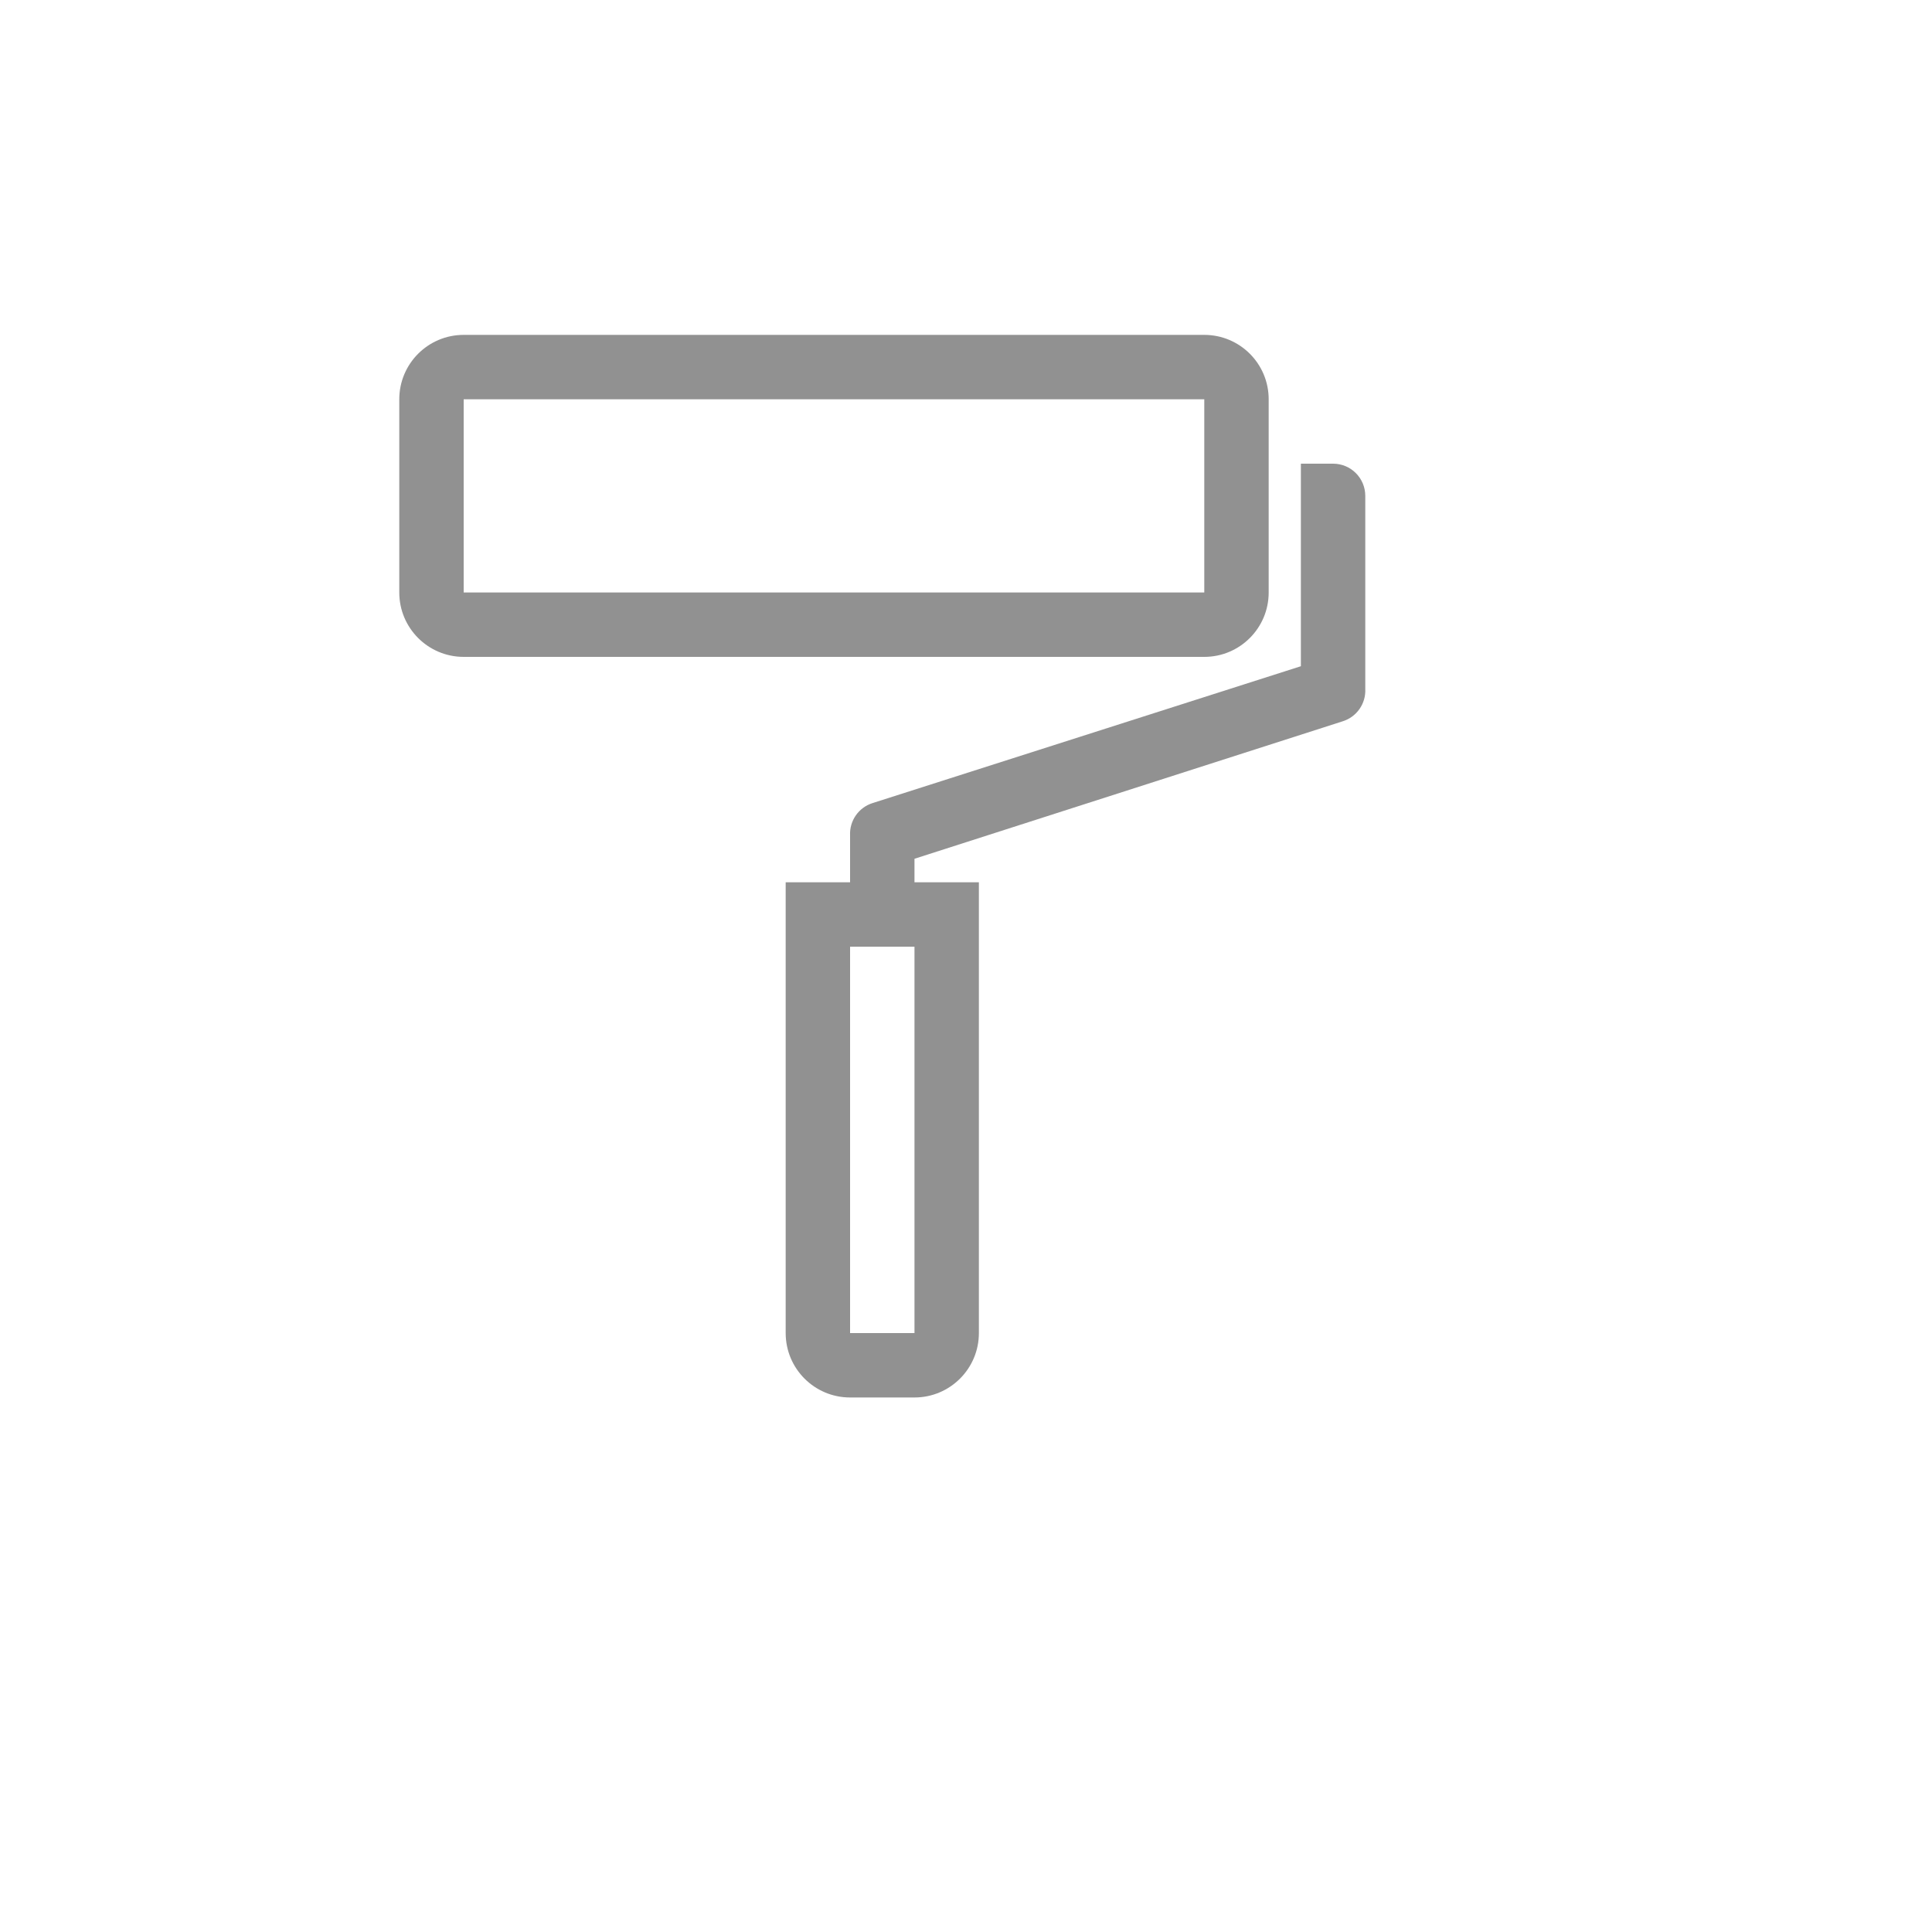
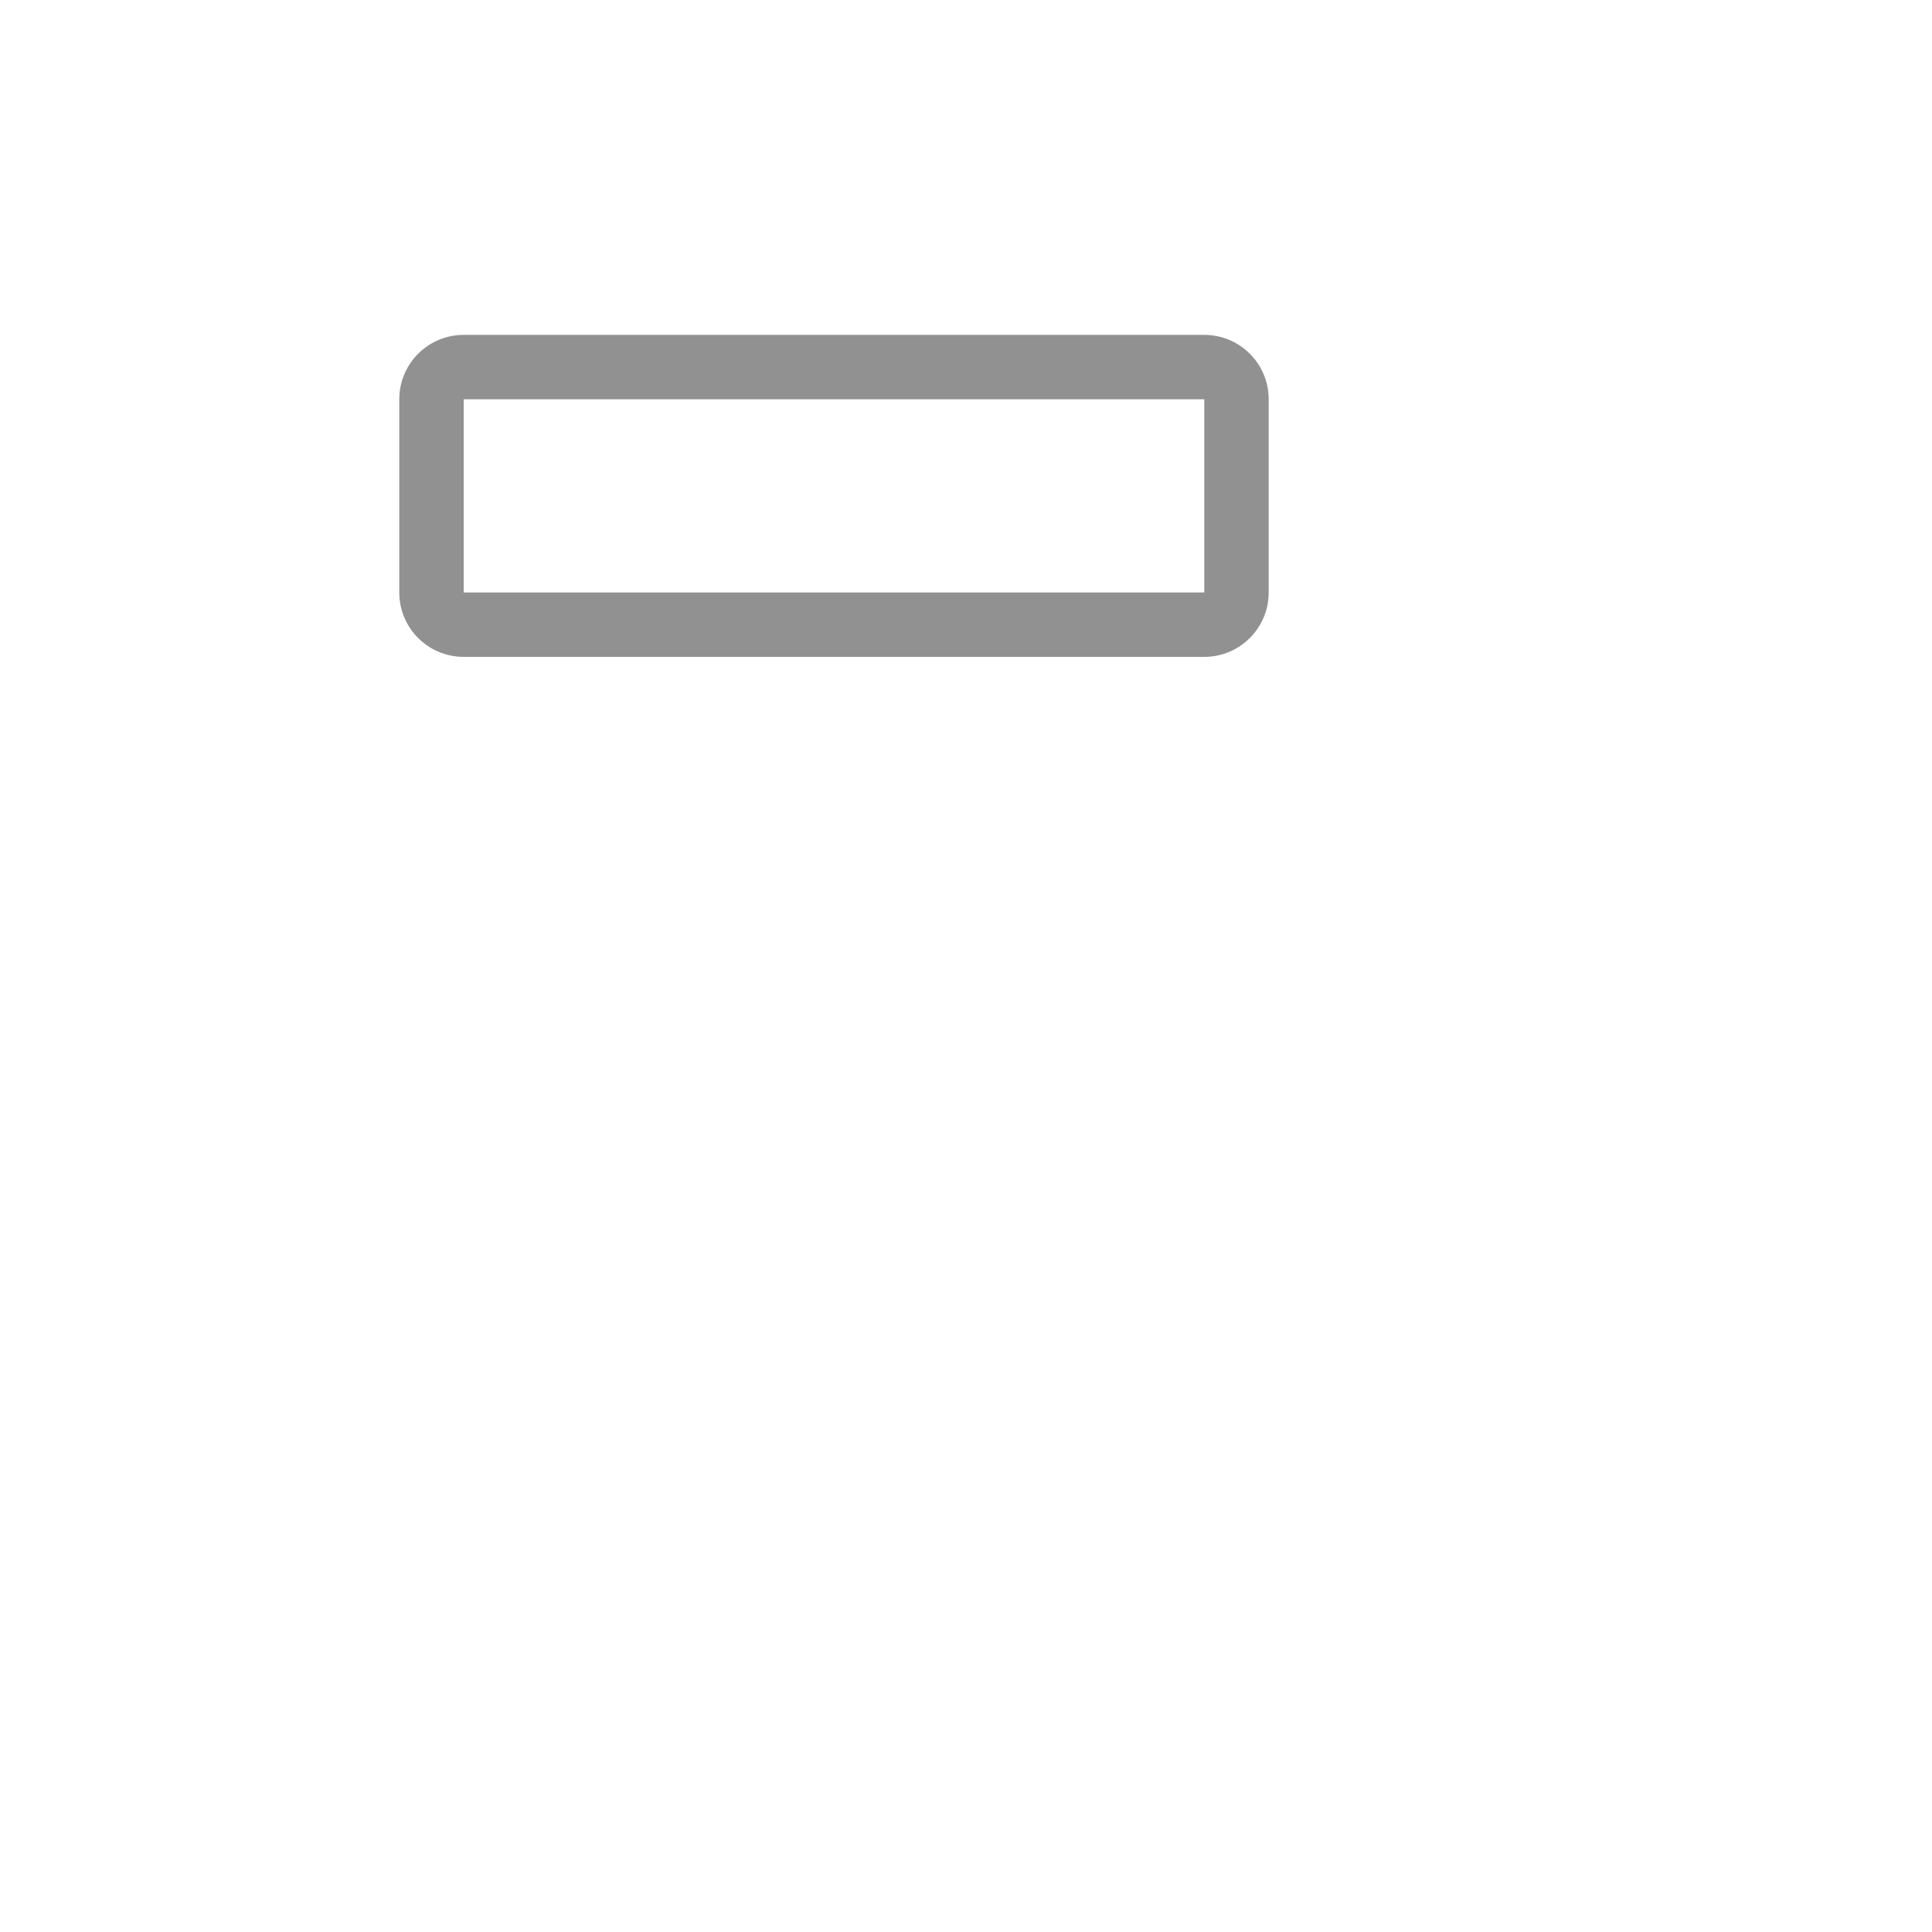
<svg xmlns="http://www.w3.org/2000/svg" version="1.1" width="100%" height="100%" id="svgWorkerArea" viewBox="-25 -25 625 625" style="background: white;">
  <defs id="defsdoc">
    <pattern id="patternBool" x="0" y="0" width="10" height="10" patternUnits="userSpaceOnUse" patternTransform="rotate(35)">
      <circle cx="5" cy="5" r="4" style="stroke: none;fill: #ff000070;" />
    </pattern>
  </defs>
  <g id="fileImp-377812333" class="cosito">
    <path id="pathImp-632105907" fill="#91919144" class="grouped" d="M385.417 166.667C385.417 166.667 385.417 104.167 385.417 104.167 385.417 92.66 376.09 83.333 364.583 83.333 364.583 83.333 125 83.333 125 83.333 113.494 83.333 104.167 92.66 104.167 104.167 104.167 104.167 104.167 166.667 104.167 166.667 104.167 178.173 113.494 187.5 125 187.5 125 187.5 364.583 187.5 364.583 187.5 376.09 187.5 385.417 178.173 385.417 166.667 385.417 166.667 385.417 166.667 385.417 166.667M125 104.167C125 104.167 364.583 104.167 364.583 104.167 364.583 104.167 364.583 166.667 364.583 166.667 364.583 166.667 125 166.667 125 166.667 125 166.667 125 104.167 125 104.167" />
-     <path id="pathImp-328793061" fill="#91919144" class="grouped" d="M406.25 125C406.25 125 395.833 125 395.833 125 395.833 125 395.833 190.521 395.833 190.521 395.833 190.521 257.292 234.792 257.292 234.792 252.778 236.205 249.783 240.483 250 245.208 250 245.208 250 260.417 250 260.417 250 260.417 229.167 260.417 229.167 260.417 229.167 260.417 229.167 406.25 229.167 406.25 229.167 417.756 238.494 427.083 250 427.083 250 427.083 270.833 427.083 270.833 427.083 282.34 427.083 291.667 417.756 291.667 406.25 291.667 406.25 291.667 260.417 291.667 260.417 291.667 260.417 270.833 260.417 270.833 260.417 270.833 260.417 270.833 252.812 270.833 252.812 270.833 252.812 409.375 208.333 409.375 208.333 413.889 206.92 416.883 202.642 416.667 197.917 416.667 197.917 416.667 135.417 416.667 135.417 416.667 129.663 412.003 125 406.25 125 406.25 125 406.25 125 406.25 125M270.833 406.25C270.833 406.25 250 406.25 250 406.25 250 406.25 250 281.25 250 281.25 250 281.25 270.833 281.25 270.833 281.25 270.833 281.25 270.833 406.25 270.833 406.25" />
    <path id="rectImp-641340770" fill="#91919144" fill-opacity="0" class="grouped" d="M62.5 62.5C62.5 62.5 437.5 62.5 437.5 62.5 437.5 62.5 437.5 437.5 437.5 437.5 437.5 437.5 62.5 437.5 62.5 437.5 62.5 437.5 62.5 62.5 62.5 62.5 62.5 62.5 62.5 62.5 62.5 62.5" />
  </g>
</svg>